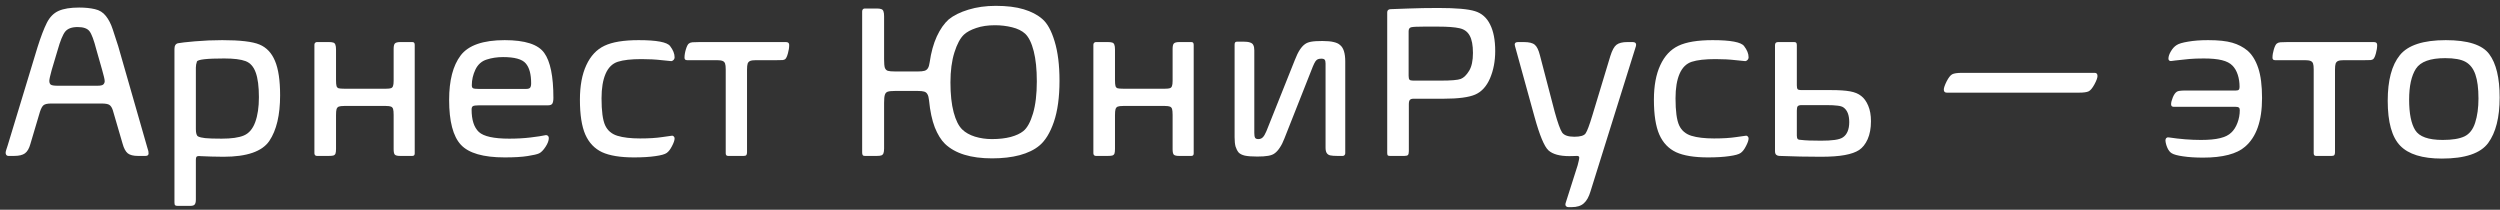
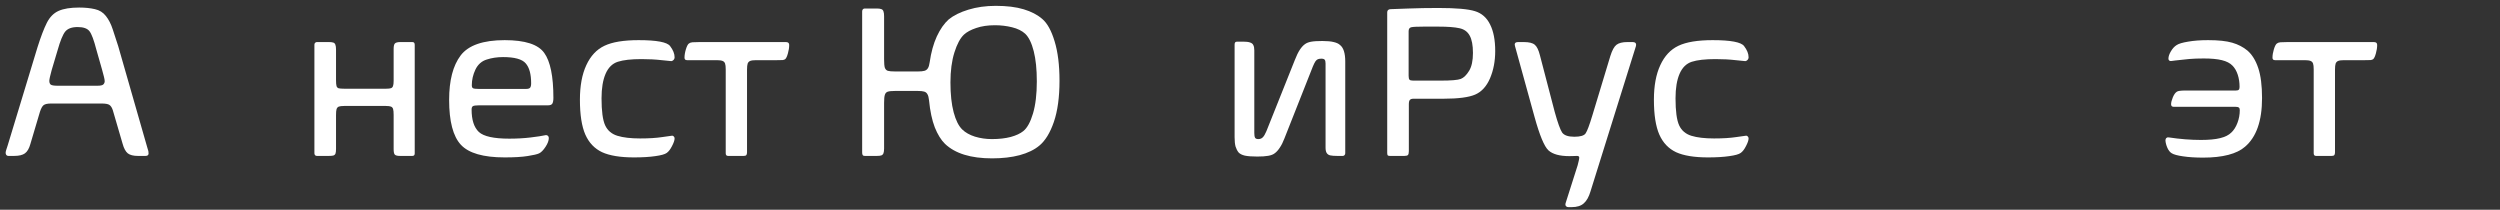
<svg xmlns="http://www.w3.org/2000/svg" viewBox="0 0 298 25" fill="none">
  <rect x="0" y="0" width="298" height="25" fill="#333333" stroke="none" />
  <path d="M3.618 17.176C3.474 17.701 3.258 18.069 2.971 18.28C2.691 18.483 2.264 18.585 1.688 18.585H0.99C0.889 18.585 0.808 18.547 0.749 18.471C0.698 18.395 0.673 18.31 0.673 18.217C0.673 18.132 0.694 18.022 0.736 17.887C0.779 17.751 0.838 17.569 0.914 17.341L4.469 5.636C4.867 4.375 5.239 3.401 5.586 2.716C5.933 2.03 6.403 1.556 6.995 1.294C7.588 1.032 8.4 0.9 9.433 0.9C10.144 0.9 10.77 0.964 11.312 1.091C11.853 1.209 12.289 1.48 12.619 1.903C12.958 2.326 13.233 2.864 13.444 3.516L14.092 5.509L17.545 17.544C17.621 17.773 17.668 17.929 17.685 18.014C17.701 18.098 17.71 18.191 17.71 18.293C17.71 18.488 17.587 18.585 17.342 18.585H16.428C15.895 18.585 15.497 18.483 15.234 18.28C14.972 18.069 14.765 17.684 14.612 17.125L13.444 13.126C13.343 12.821 13.207 12.614 13.038 12.504C12.877 12.394 12.56 12.339 12.086 12.339H6.106C5.675 12.339 5.374 12.402 5.205 12.529C5.044 12.648 4.896 12.914 4.761 13.329L3.618 17.176ZM12.391 9.152L12.162 8.289L11.489 5.928C11.193 4.777 10.918 4.04 10.664 3.719C10.41 3.389 9.94 3.224 9.255 3.224C8.561 3.224 8.066 3.406 7.77 3.77C7.482 4.133 7.181 4.87 6.868 5.979L6.157 8.365C6.073 8.661 6.005 8.928 5.954 9.165C5.903 9.394 5.878 9.55 5.878 9.635C5.878 9.846 5.937 9.999 6.056 10.092C6.183 10.176 6.445 10.219 6.843 10.219H11.616C11.98 10.219 12.213 10.168 12.315 10.066C12.425 9.956 12.479 9.825 12.479 9.673C12.479 9.563 12.45 9.389 12.391 9.152Z" fill="white" />
-   <path d="M33.389 11.361C33.389 13.714 32.961 15.525 32.106 16.795C31.252 18.056 29.432 18.686 26.648 18.686C26.131 18.686 25.636 18.678 25.162 18.661L23.842 18.61C23.799 18.61 23.761 18.606 23.727 18.598C23.584 18.598 23.482 18.627 23.423 18.686C23.372 18.754 23.347 18.877 23.347 19.055V23.79C23.347 24.069 23.3 24.264 23.207 24.374C23.122 24.484 22.953 24.539 22.699 24.539H21.163C21.028 24.539 20.93 24.514 20.871 24.463C20.82 24.412 20.795 24.298 20.795 24.12V5.839C20.795 5.441 20.939 5.213 21.227 5.153C21.514 5.094 22.187 5.018 23.245 4.925C24.311 4.832 25.395 4.785 26.495 4.785C28.619 4.785 30.096 4.959 30.926 5.306C31.764 5.653 32.382 6.304 32.779 7.261C33.185 8.217 33.389 9.584 33.389 11.361ZM23.347 8.061V15.386C23.347 15.877 23.436 16.169 23.613 16.262C23.791 16.355 24.075 16.422 24.464 16.465C24.853 16.507 25.505 16.528 26.419 16.528C27.595 16.528 28.48 16.401 29.072 16.148C29.673 15.894 30.122 15.369 30.418 14.573C30.714 13.769 30.862 12.775 30.862 11.59C30.862 10.32 30.735 9.339 30.481 8.645C30.236 7.951 29.834 7.498 29.275 7.286C28.717 7.075 27.866 6.969 26.724 6.969C24.65 6.969 23.567 7.091 23.474 7.337C23.389 7.574 23.347 7.815 23.347 8.061Z" fill="white" />
  <path d="M49.156 18.585H47.671C47.366 18.585 47.163 18.534 47.062 18.433C46.968 18.331 46.922 18.115 46.922 17.785V13.697C46.922 13.376 46.901 13.143 46.858 12.999C46.816 12.855 46.731 12.758 46.605 12.707C46.477 12.656 46.279 12.631 46.008 12.631H41.019C40.731 12.631 40.519 12.656 40.384 12.707C40.257 12.758 40.168 12.859 40.117 13.012C40.075 13.156 40.054 13.393 40.054 13.723V17.747C40.054 18.001 40.033 18.187 39.99 18.306C39.948 18.416 39.867 18.492 39.749 18.534C39.639 18.568 39.465 18.585 39.228 18.585H37.769C37.684 18.585 37.612 18.555 37.553 18.496C37.502 18.437 37.477 18.361 37.477 18.268V5.331C37.477 5.229 37.506 5.153 37.565 5.103C37.625 5.043 37.692 5.014 37.769 5.014H39.203C39.44 5.014 39.618 5.035 39.736 5.077C39.855 5.119 39.935 5.204 39.977 5.331C40.028 5.458 40.054 5.648 40.054 5.902V9.533C40.054 9.88 40.075 10.126 40.117 10.27C40.168 10.405 40.253 10.49 40.371 10.523C40.498 10.557 40.714 10.574 41.019 10.574H46.033C46.296 10.574 46.486 10.553 46.605 10.511C46.723 10.468 46.803 10.384 46.846 10.257C46.897 10.13 46.922 9.923 46.922 9.635V5.839C46.922 5.5 46.973 5.28 47.074 5.179C47.184 5.069 47.4 5.014 47.722 5.014H49.156C49.266 5.014 49.338 5.043 49.372 5.103C49.414 5.153 49.435 5.238 49.435 5.356V18.293C49.435 18.488 49.342 18.585 49.156 18.585Z" fill="white" />
  <path d="M65.965 11.666C65.965 11.979 65.922 12.208 65.838 12.352C65.753 12.487 65.58 12.555 65.317 12.555H57.103C56.723 12.555 56.477 12.588 56.367 12.656C56.266 12.724 56.215 12.855 56.215 13.05C56.215 14.294 56.503 15.187 57.078 15.729C57.654 16.262 58.864 16.528 60.709 16.528C61.598 16.528 62.435 16.482 63.223 16.389C64.01 16.296 64.619 16.203 65.051 16.109H65.114C65.19 16.109 65.258 16.139 65.317 16.198C65.385 16.258 65.419 16.342 65.419 16.452C65.419 16.757 65.288 17.108 65.025 17.506C64.763 17.904 64.509 18.162 64.264 18.28C64.027 18.39 63.574 18.496 62.905 18.598C62.237 18.708 61.323 18.763 60.163 18.763C57.607 18.763 55.864 18.259 54.933 17.252C54.002 16.245 53.536 14.463 53.536 11.907C53.536 9.588 53.993 7.824 54.907 6.613C55.83 5.395 57.582 4.785 60.163 4.785C62.584 4.785 64.154 5.293 64.873 6.309C65.601 7.316 65.965 9.102 65.965 11.666ZM57.078 10.6H62.702C62.939 10.6 63.1 10.553 63.185 10.46C63.269 10.358 63.312 10.181 63.312 9.927C63.312 8.835 63.096 8.044 62.664 7.553C62.241 7.053 61.34 6.804 59.96 6.804C59.266 6.804 58.618 6.901 58.018 7.096C57.417 7.282 56.968 7.68 56.672 8.289C56.384 8.898 56.24 9.521 56.24 10.155C56.24 10.35 56.291 10.473 56.393 10.523C56.503 10.574 56.731 10.6 57.078 10.6Z" fill="white" />
  <path d="M80.019 7.286C80.002 7.286 79.621 7.248 78.876 7.172C78.14 7.087 77.336 7.045 76.464 7.045C75.237 7.045 74.297 7.151 73.645 7.362C72.994 7.574 72.507 8.052 72.186 8.797C71.864 9.542 71.703 10.515 71.703 11.717C71.703 13.24 71.847 14.315 72.135 14.941C72.422 15.559 72.909 15.974 73.595 16.186C74.28 16.397 75.182 16.503 76.299 16.503C77.348 16.503 78.233 16.448 78.952 16.338C79.671 16.228 80.061 16.173 80.12 16.173C80.188 16.173 80.251 16.203 80.311 16.262C80.378 16.321 80.412 16.401 80.412 16.503C80.412 16.715 80.311 17.015 80.107 17.404C79.913 17.794 79.701 18.069 79.473 18.23C79.253 18.39 78.8 18.517 78.114 18.61C77.429 18.712 76.582 18.763 75.575 18.763C73.942 18.763 72.672 18.555 71.767 18.141C70.87 17.717 70.205 17.019 69.773 16.046C69.342 15.064 69.126 13.676 69.126 11.882C69.126 10.231 69.38 8.86 69.888 7.769C70.395 6.668 71.115 5.898 72.046 5.458C72.985 5.009 74.344 4.785 76.121 4.785C78.279 4.785 79.532 5.022 79.879 5.496C80.234 5.962 80.412 6.406 80.412 6.829C80.412 6.956 80.366 7.066 80.272 7.159C80.179 7.244 80.095 7.286 80.019 7.286Z" fill="white" />
  <path d="M88.639 18.585H86.785C86.599 18.585 86.506 18.479 86.506 18.268V8.264C86.506 7.951 86.481 7.722 86.43 7.578C86.379 7.426 86.277 7.32 86.125 7.261C85.973 7.202 85.736 7.172 85.414 7.172H81.897C81.694 7.172 81.593 7.075 81.593 6.88C81.593 6.575 81.648 6.241 81.758 5.877C81.868 5.513 81.986 5.285 82.113 5.191C82.215 5.107 82.355 5.056 82.532 5.039C82.718 5.022 83.01 5.014 83.408 5.014H93.679C93.941 5.014 94.072 5.128 94.072 5.356C94.072 5.67 94.022 6.004 93.92 6.359C93.827 6.706 93.721 6.935 93.603 7.045C93.526 7.104 93.425 7.142 93.298 7.159C93.171 7.168 92.951 7.172 92.638 7.172H90.137C89.815 7.172 89.578 7.202 89.426 7.261C89.282 7.32 89.18 7.426 89.121 7.578C89.07 7.73 89.045 7.976 89.045 8.314V18.166C89.045 18.318 89.015 18.428 88.956 18.496C88.897 18.555 88.791 18.585 88.639 18.585Z" fill="white" />
  <path d="M126.293 9.635C126.293 11.59 126.069 13.223 125.62 14.535C125.172 15.838 124.592 16.782 123.881 17.366C123.288 17.857 122.51 18.234 121.545 18.496C120.589 18.75 119.493 18.877 118.257 18.877C115.726 18.877 113.856 18.301 112.646 17.15C112.172 16.685 111.765 16.029 111.427 15.183C111.097 14.328 110.868 13.253 110.741 11.958C110.707 11.628 110.644 11.387 110.551 11.234C110.466 11.074 110.335 10.968 110.157 10.917C109.988 10.866 109.734 10.841 109.396 10.841H106.691C106.285 10.841 105.993 10.87 105.815 10.93C105.646 10.989 105.532 11.116 105.473 11.31C105.413 11.497 105.384 11.814 105.384 12.263V17.696C105.384 17.95 105.358 18.141 105.308 18.268C105.265 18.386 105.185 18.471 105.066 18.521C104.948 18.564 104.77 18.585 104.533 18.585H103.073C102.955 18.585 102.874 18.551 102.832 18.483C102.79 18.416 102.769 18.31 102.769 18.166V1.37C102.769 1.252 102.798 1.163 102.857 1.104C102.917 1.044 102.989 1.015 103.073 1.015H104.533C104.77 1.015 104.948 1.04 105.066 1.091C105.185 1.133 105.265 1.222 105.308 1.357C105.358 1.484 105.384 1.679 105.384 1.941V7.07C105.384 7.544 105.413 7.879 105.473 8.073C105.54 8.259 105.659 8.382 105.828 8.441C105.997 8.492 106.285 8.518 106.691 8.518H109.421C109.759 8.518 110.018 8.492 110.195 8.441C110.373 8.391 110.508 8.289 110.602 8.137C110.703 7.984 110.775 7.747 110.817 7.426C110.987 6.241 111.27 5.213 111.668 4.341C112.074 3.469 112.548 2.792 113.09 2.31C113.674 1.836 114.452 1.451 115.426 1.154C116.408 0.85 117.499 0.697 118.701 0.697C120.013 0.697 121.118 0.833 122.015 1.104C122.92 1.374 123.661 1.759 124.236 2.259C124.837 2.767 125.328 3.655 125.709 4.925C126.098 6.186 126.293 7.756 126.293 9.635ZM123.589 9.698C123.589 8.268 123.466 7.07 123.221 6.105C122.975 5.132 122.637 4.438 122.205 4.023C121.816 3.668 121.291 3.41 120.631 3.249C119.979 3.088 119.302 3.008 118.6 3.008C117.745 3.008 117 3.118 116.365 3.338C115.73 3.549 115.244 3.812 114.905 4.125C114.457 4.548 114.076 5.259 113.763 6.258C113.45 7.257 113.293 8.446 113.293 9.825C113.293 11.239 113.42 12.424 113.674 13.38C113.928 14.336 114.271 15.022 114.702 15.437C115.075 15.8 115.578 16.084 116.213 16.287C116.856 16.482 117.529 16.579 118.231 16.579C119.086 16.579 119.835 16.494 120.479 16.325C121.122 16.148 121.621 15.915 121.977 15.627C122.442 15.255 122.827 14.556 123.132 13.532C123.437 12.508 123.589 11.23 123.589 9.698Z" fill="white" />
-   <path d="M142.01 18.585H140.524C140.22 18.585 140.017 18.534 139.915 18.433C139.822 18.331 139.775 18.115 139.775 17.785V13.697C139.775 13.376 139.754 13.143 139.712 12.999C139.67 12.855 139.585 12.758 139.458 12.707C139.331 12.656 139.132 12.631 138.861 12.631H133.872C133.584 12.631 133.373 12.656 133.237 12.707C133.11 12.758 133.021 12.859 132.971 13.012C132.928 13.156 132.907 13.393 132.907 13.723V17.747C132.907 18.001 132.886 18.187 132.844 18.306C132.801 18.416 132.721 18.492 132.603 18.534C132.493 18.568 132.319 18.585 132.082 18.585H130.622C130.537 18.585 130.465 18.555 130.406 18.496C130.355 18.437 130.33 18.361 130.33 18.268V5.331C130.33 5.229 130.36 5.153 130.419 5.103C130.478 5.043 130.546 5.014 130.622 5.014H132.057C132.294 5.014 132.471 5.035 132.59 5.077C132.708 5.119 132.789 5.204 132.831 5.331C132.882 5.458 132.907 5.648 132.907 5.902V9.533C132.907 9.88 132.928 10.126 132.971 10.27C133.021 10.405 133.106 10.49 133.225 10.523C133.352 10.557 133.567 10.574 133.872 10.574H138.887C139.149 10.574 139.34 10.553 139.458 10.511C139.576 10.468 139.657 10.384 139.699 10.257C139.75 10.13 139.775 9.923 139.775 9.635V5.839C139.775 5.5 139.826 5.28 139.928 5.179C140.038 5.069 140.254 5.014 140.575 5.014H142.01C142.12 5.014 142.192 5.043 142.226 5.103C142.268 5.153 142.289 5.238 142.289 5.356V18.293C142.289 18.488 142.196 18.585 142.01 18.585Z" fill="white" />
  <path d="M147.164 5.331C147.164 5.204 147.185 5.111 147.228 5.052C147.278 4.993 147.363 4.963 147.481 4.963H148.18C148.544 4.963 148.819 4.997 149.005 5.064C149.2 5.124 149.331 5.229 149.398 5.382C149.475 5.526 149.513 5.733 149.513 6.004V15.855C149.513 16.109 149.542 16.296 149.602 16.414C149.661 16.524 149.792 16.579 149.995 16.579C150.207 16.579 150.38 16.511 150.516 16.376C150.66 16.241 150.808 15.991 150.96 15.627L154.337 7.172C154.54 6.647 154.739 6.237 154.934 5.94C155.128 5.644 155.331 5.42 155.543 5.268C155.721 5.132 155.962 5.035 156.267 4.976C156.571 4.916 157.024 4.887 157.625 4.887C158.201 4.887 158.653 4.929 158.983 5.014C159.313 5.09 159.559 5.204 159.72 5.356C160.143 5.678 160.354 6.334 160.354 7.324V18.268C160.354 18.361 160.325 18.437 160.266 18.496C160.215 18.555 160.147 18.585 160.062 18.585H159.39C159.034 18.585 158.759 18.564 158.564 18.521C158.378 18.479 158.239 18.386 158.146 18.242C158.052 18.098 158.006 17.883 158.006 17.595V7.565C158.006 7.354 157.972 7.206 157.904 7.121C157.837 7.036 157.705 6.994 157.511 6.994C157.333 6.994 157.193 7.015 157.092 7.058C156.99 7.1 156.893 7.185 156.8 7.312C156.715 7.438 156.614 7.642 156.495 7.921L153.093 16.528C152.932 16.951 152.75 17.311 152.547 17.607C152.352 17.904 152.153 18.124 151.95 18.268C151.772 18.412 151.514 18.513 151.176 18.572C150.846 18.631 150.41 18.661 149.868 18.661C149.216 18.661 148.717 18.623 148.37 18.547C148.032 18.462 147.786 18.335 147.634 18.166C147.481 17.971 147.363 17.739 147.278 17.468C147.202 17.189 147.164 16.816 147.164 16.351V5.331Z" fill="white" />
  <path d="M172.06 11.768H168.479C168.285 11.768 168.145 11.814 168.061 11.907C167.976 11.992 167.934 12.165 167.934 12.428V18.014C167.934 18.234 167.9 18.386 167.832 18.471C167.764 18.547 167.625 18.585 167.413 18.585H165.661C165.534 18.585 165.45 18.56 165.407 18.509C165.373 18.45 165.356 18.352 165.356 18.217V1.472C165.356 1.226 165.496 1.099 165.775 1.091C166.055 1.082 166.757 1.057 167.883 1.015C169.008 0.972 170.193 0.951 171.438 0.951C173.562 0.951 175.022 1.078 175.817 1.332C176.621 1.577 177.222 2.106 177.62 2.919C178.026 3.723 178.229 4.777 178.229 6.08C178.229 7.29 178.022 8.378 177.607 9.343C177.193 10.299 176.604 10.942 175.843 11.273C175.09 11.602 173.828 11.768 172.06 11.768ZM171.438 3.173H169.698C168.911 3.173 168.416 3.198 168.213 3.249C168.01 3.3 167.908 3.456 167.908 3.719V9.038C167.908 9.267 167.942 9.419 168.01 9.495C168.077 9.571 168.226 9.609 168.454 9.609H171.729C172.974 9.609 173.773 9.542 174.129 9.406C174.484 9.262 174.814 8.941 175.119 8.441C175.424 7.942 175.576 7.231 175.576 6.309C175.576 5.395 175.445 4.705 175.183 4.239C174.929 3.774 174.522 3.482 173.964 3.363C173.405 3.236 172.563 3.173 171.438 3.173Z" fill="white" />
  <path d="M189.592 22.8C189.397 23.46 189.131 23.938 188.792 24.234C188.462 24.539 187.975 24.691 187.332 24.691H186.964C186.854 24.691 186.765 24.662 186.697 24.602C186.63 24.552 186.596 24.48 186.596 24.387C186.596 24.319 186.608 24.247 186.634 24.171L188.056 19.702C188.106 19.533 188.149 19.359 188.183 19.182C188.225 19.012 188.246 18.881 188.246 18.788C188.246 18.653 188.157 18.585 187.979 18.585C187.895 18.585 187.772 18.589 187.611 18.598C187.459 18.606 187.277 18.61 187.065 18.61C185.914 18.61 185.085 18.382 184.577 17.925C184.078 17.468 183.523 16.135 182.914 13.926L180.591 5.509C180.565 5.433 180.553 5.365 180.553 5.306C180.553 5.111 180.688 5.014 180.959 5.014H181.632C182.258 5.014 182.694 5.119 182.939 5.331C183.193 5.534 183.401 5.957 183.562 6.601L185.326 13.354C185.682 14.633 185.974 15.445 186.202 15.792C186.439 16.131 186.926 16.3 187.662 16.3C188.382 16.3 188.83 16.164 189.008 15.894C189.194 15.623 189.465 14.899 189.82 13.723L191.953 6.677C192.165 6 192.406 5.555 192.677 5.344C192.956 5.124 193.392 5.014 193.984 5.014H194.606C194.886 5.014 195.025 5.119 195.025 5.331C195.025 5.382 195.017 5.441 195 5.509L189.592 22.8Z" fill="white" />
  <path d="M208.038 7.286C208.021 7.286 207.64 7.248 206.896 7.172C206.159 7.087 205.355 7.045 204.483 7.045C203.256 7.045 202.317 7.151 201.665 7.362C201.013 7.574 200.527 8.052 200.205 8.797C199.883 9.542 199.723 10.515 199.723 11.717C199.723 13.24 199.867 14.315 200.154 14.941C200.442 15.559 200.929 15.974 201.614 16.186C202.3 16.397 203.201 16.503 204.318 16.503C205.368 16.503 206.252 16.448 206.972 16.338C207.691 16.228 208.08 16.173 208.14 16.173C208.207 16.173 208.271 16.203 208.33 16.262C208.398 16.321 208.432 16.401 208.432 16.503C208.432 16.715 208.33 17.015 208.127 17.404C207.932 17.794 207.721 18.069 207.492 18.23C207.272 18.39 206.819 18.517 206.134 18.61C205.448 18.712 204.602 18.763 203.595 18.763C201.961 18.763 200.692 18.555 199.786 18.141C198.889 17.717 198.225 17.019 197.793 16.046C197.361 15.064 197.146 13.676 197.146 11.882C197.146 10.231 197.399 8.86 197.907 7.769C198.415 6.668 199.134 5.898 200.065 5.458C201.005 5.009 202.363 4.785 204.141 4.785C206.299 4.785 207.551 5.022 207.898 5.496C208.254 5.962 208.432 6.406 208.432 6.829C208.432 6.956 208.385 7.066 208.292 7.159C208.199 7.244 208.114 7.286 208.038 7.286Z" fill="white" />
-   <path d="M212.101 18.585C211.965 18.585 211.842 18.543 211.732 18.458C211.631 18.373 211.58 18.225 211.58 18.014V5.382C211.58 5.136 211.703 5.014 211.948 5.014H213.865C213.984 5.014 214.064 5.039 214.106 5.09C214.157 5.141 214.183 5.238 214.183 5.382V10.181C214.183 10.409 214.216 10.562 214.284 10.638C214.36 10.705 214.5 10.739 214.703 10.739H218.296C219.244 10.739 219.993 10.79 220.543 10.892C221.093 10.993 221.529 11.175 221.851 11.438C222.189 11.691 222.468 12.076 222.688 12.593C222.909 13.109 223.019 13.727 223.019 14.446C223.019 15.284 222.887 15.999 222.625 16.592C222.363 17.176 222.02 17.607 221.597 17.887C221.199 18.149 220.632 18.348 219.896 18.483C219.168 18.619 218.215 18.686 217.039 18.686C215.456 18.686 213.81 18.653 212.101 18.585ZM219.667 16.376C219.904 16.224 220.09 15.995 220.226 15.69C220.361 15.377 220.429 15.001 220.429 14.56C220.429 13.714 220.2 13.13 219.743 12.809C219.591 12.699 219.35 12.627 219.02 12.593C218.698 12.55 218.258 12.529 217.699 12.529H214.754C214.517 12.529 214.36 12.576 214.284 12.669C214.216 12.754 214.183 12.923 214.183 13.177V16.173C214.183 16.367 214.221 16.503 214.297 16.579C214.373 16.647 214.517 16.681 214.729 16.681C215.194 16.74 215.973 16.77 217.064 16.77C217.716 16.77 218.258 16.74 218.689 16.681C219.13 16.621 219.455 16.52 219.667 16.376Z" fill="white" />
-   <path d="M232.058 11.044C231.821 11.044 231.702 10.921 231.702 10.676C231.702 10.481 231.812 10.159 232.032 9.711C232.261 9.262 232.481 8.979 232.692 8.86C232.912 8.742 233.31 8.683 233.886 8.683H249.691C249.911 8.683 250.021 8.81 250.021 9.063C250.021 9.275 249.899 9.609 249.653 10.066C249.408 10.515 249.175 10.79 248.955 10.892C248.735 10.993 248.354 11.044 247.812 11.044H232.058Z" fill="white" />
  <path d="M258.87 18.268C258.659 18.141 258.485 17.925 258.35 17.62C258.214 17.307 258.138 17.015 258.121 16.744C258.121 16.617 258.155 16.52 258.223 16.452C258.299 16.384 258.392 16.359 258.502 16.376C259.839 16.579 261.126 16.681 262.361 16.681C263.301 16.681 264.062 16.609 264.646 16.465C265.23 16.321 265.671 16.101 265.967 15.805C266.271 15.525 266.517 15.14 266.703 14.649C266.889 14.159 266.982 13.651 266.982 13.126C266.982 12.974 266.944 12.872 266.868 12.821C266.792 12.762 266.665 12.732 266.487 12.732H259.111C259.01 12.732 258.929 12.707 258.87 12.656C258.819 12.597 258.794 12.521 258.794 12.428C258.794 12.216 258.862 11.945 258.997 11.615C259.132 11.285 259.289 11.061 259.467 10.942C259.543 10.883 259.661 10.845 259.822 10.828C259.992 10.803 260.212 10.79 260.482 10.79H266.513C266.682 10.79 266.796 10.76 266.855 10.701C266.923 10.633 266.957 10.523 266.957 10.371C266.957 9.838 266.885 9.351 266.741 8.911C266.597 8.463 266.386 8.099 266.106 7.819C265.819 7.523 265.4 7.307 264.85 7.172C264.299 7.036 263.58 6.969 262.691 6.969C262.04 6.969 261.464 6.99 260.965 7.032C260.474 7.075 259.915 7.134 259.289 7.21C259.061 7.244 258.904 7.265 258.819 7.273C258.735 7.29 258.654 7.273 258.578 7.223C258.51 7.172 258.477 7.096 258.477 6.994C258.477 6.74 258.574 6.448 258.769 6.118C258.963 5.788 259.188 5.543 259.441 5.382C259.687 5.213 260.148 5.073 260.825 4.963C261.502 4.844 262.298 4.785 263.212 4.785C264.431 4.785 265.387 4.887 266.081 5.09C266.784 5.293 267.389 5.606 267.896 6.029C268.447 6.503 268.874 7.193 269.179 8.099C269.483 8.996 269.636 10.193 269.636 11.691C269.636 14.408 268.959 16.342 267.604 17.493C267.122 17.916 266.462 18.238 265.624 18.458C264.786 18.678 263.783 18.788 262.615 18.788C261.693 18.788 260.897 18.737 260.229 18.636C259.568 18.543 259.116 18.42 258.87 18.268Z" fill="white" />
  <path d="M277.926 18.585H276.072C275.886 18.585 275.793 18.479 275.793 18.268V8.264C275.793 7.951 275.768 7.722 275.717 7.578C275.666 7.426 275.564 7.32 275.412 7.261C275.26 7.202 275.023 7.172 274.701 7.172H271.185C270.981 7.172 270.88 7.075 270.88 6.88C270.88 6.575 270.935 6.241 271.045 5.877C271.155 5.513 271.273 5.285 271.4 5.191C271.502 5.107 271.642 5.056 271.819 5.039C272.006 5.022 272.298 5.014 272.695 5.014H282.966C283.228 5.014 283.359 5.128 283.359 5.356C283.359 5.67 283.309 6.004 283.207 6.359C283.114 6.706 283.008 6.935 282.89 7.045C282.813 7.104 282.712 7.142 282.585 7.159C282.458 7.168 282.238 7.172 281.925 7.172H279.424C279.102 7.172 278.865 7.202 278.713 7.261C278.569 7.32 278.467 7.426 278.408 7.578C278.357 7.73 278.332 7.976 278.332 8.314V18.166C278.332 18.318 278.302 18.428 278.243 18.496C278.184 18.555 278.078 18.585 277.926 18.585Z" fill="white" />
-   <path d="M284.616 12.009C284.616 9.571 285.099 7.76 286.063 6.575C287.028 5.382 288.852 4.785 291.535 4.785C294.167 4.785 295.894 5.34 296.715 6.448C297.544 7.557 297.959 9.279 297.959 11.615C297.959 13.993 297.502 15.805 296.588 17.049C295.674 18.285 293.833 18.902 291.065 18.902C288.746 18.902 287.092 18.39 286.102 17.366C285.111 16.342 284.616 14.556 284.616 12.009ZM287.168 11.882C287.168 13.524 287.409 14.734 287.892 15.513C288.374 16.291 289.466 16.681 291.167 16.681C292.301 16.681 293.164 16.541 293.757 16.262C294.358 15.974 294.785 15.428 295.039 14.624C295.301 13.812 295.433 12.851 295.433 11.742C295.433 10.532 295.31 9.576 295.064 8.873C294.819 8.171 294.43 7.671 293.896 7.375C293.372 7.079 292.559 6.931 291.459 6.931C289.69 6.931 288.531 7.35 287.98 8.188C287.439 9.025 287.168 10.257 287.168 11.882Z" fill="white" />
</svg>